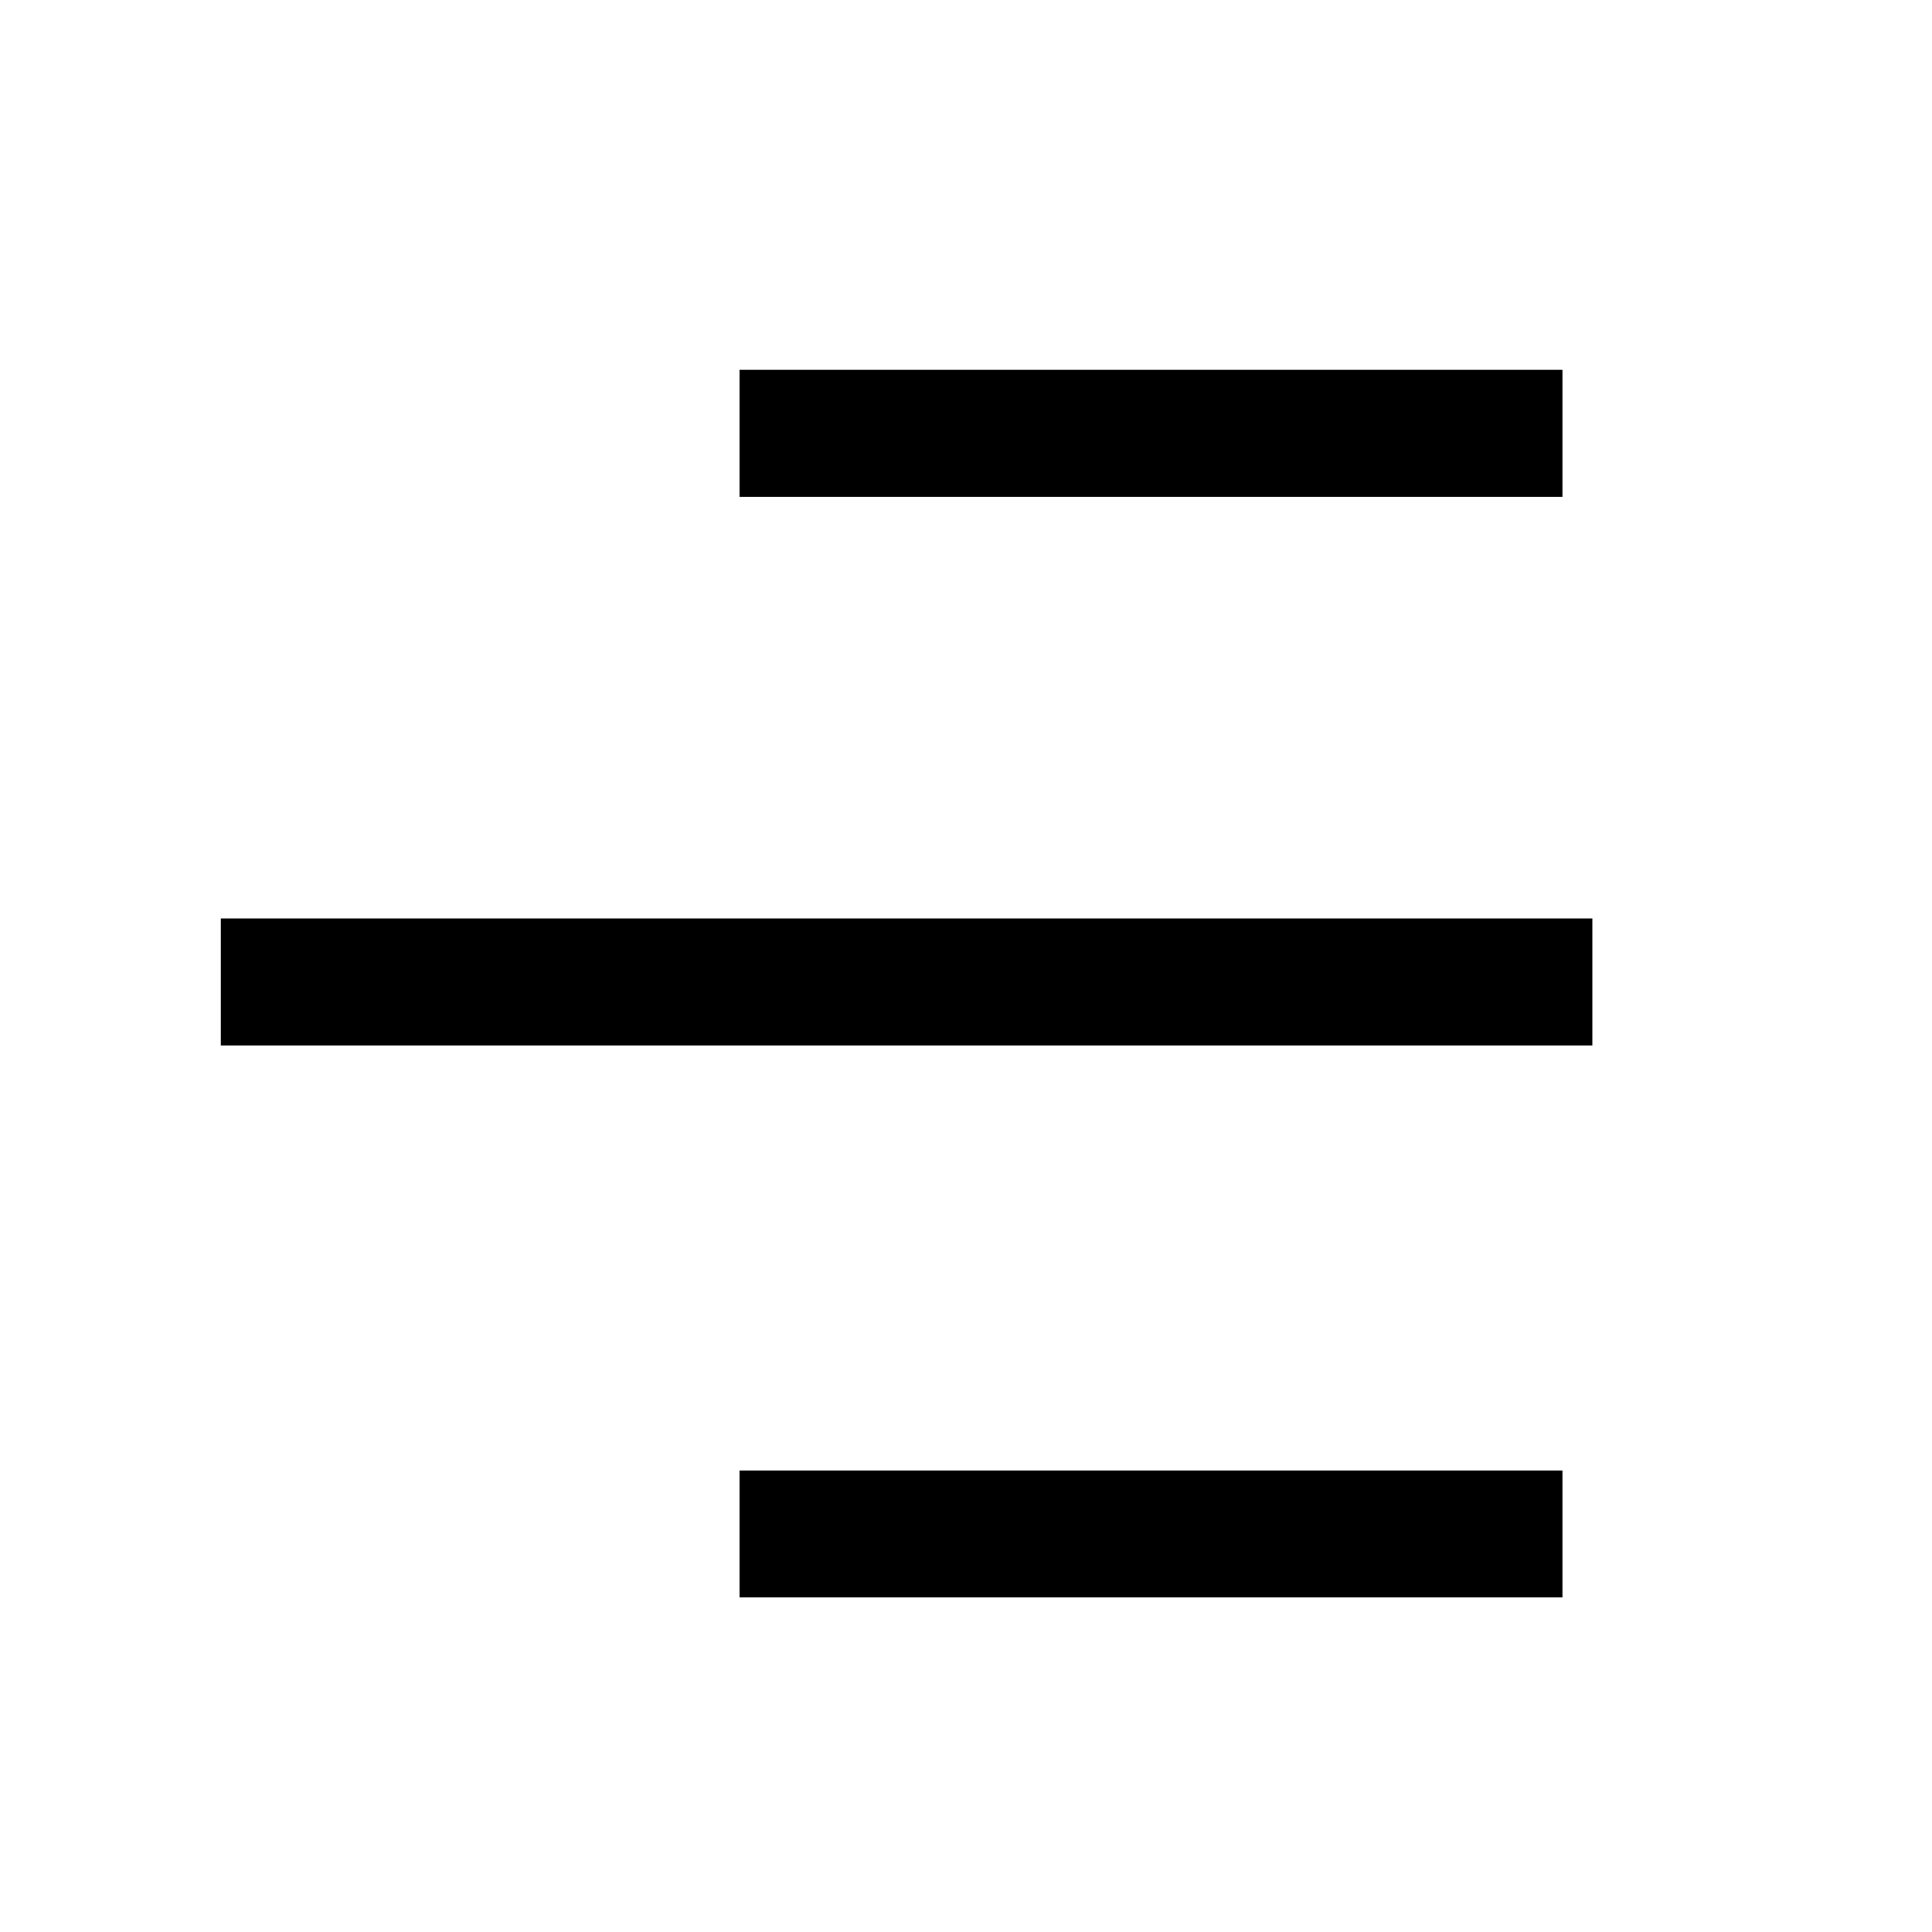
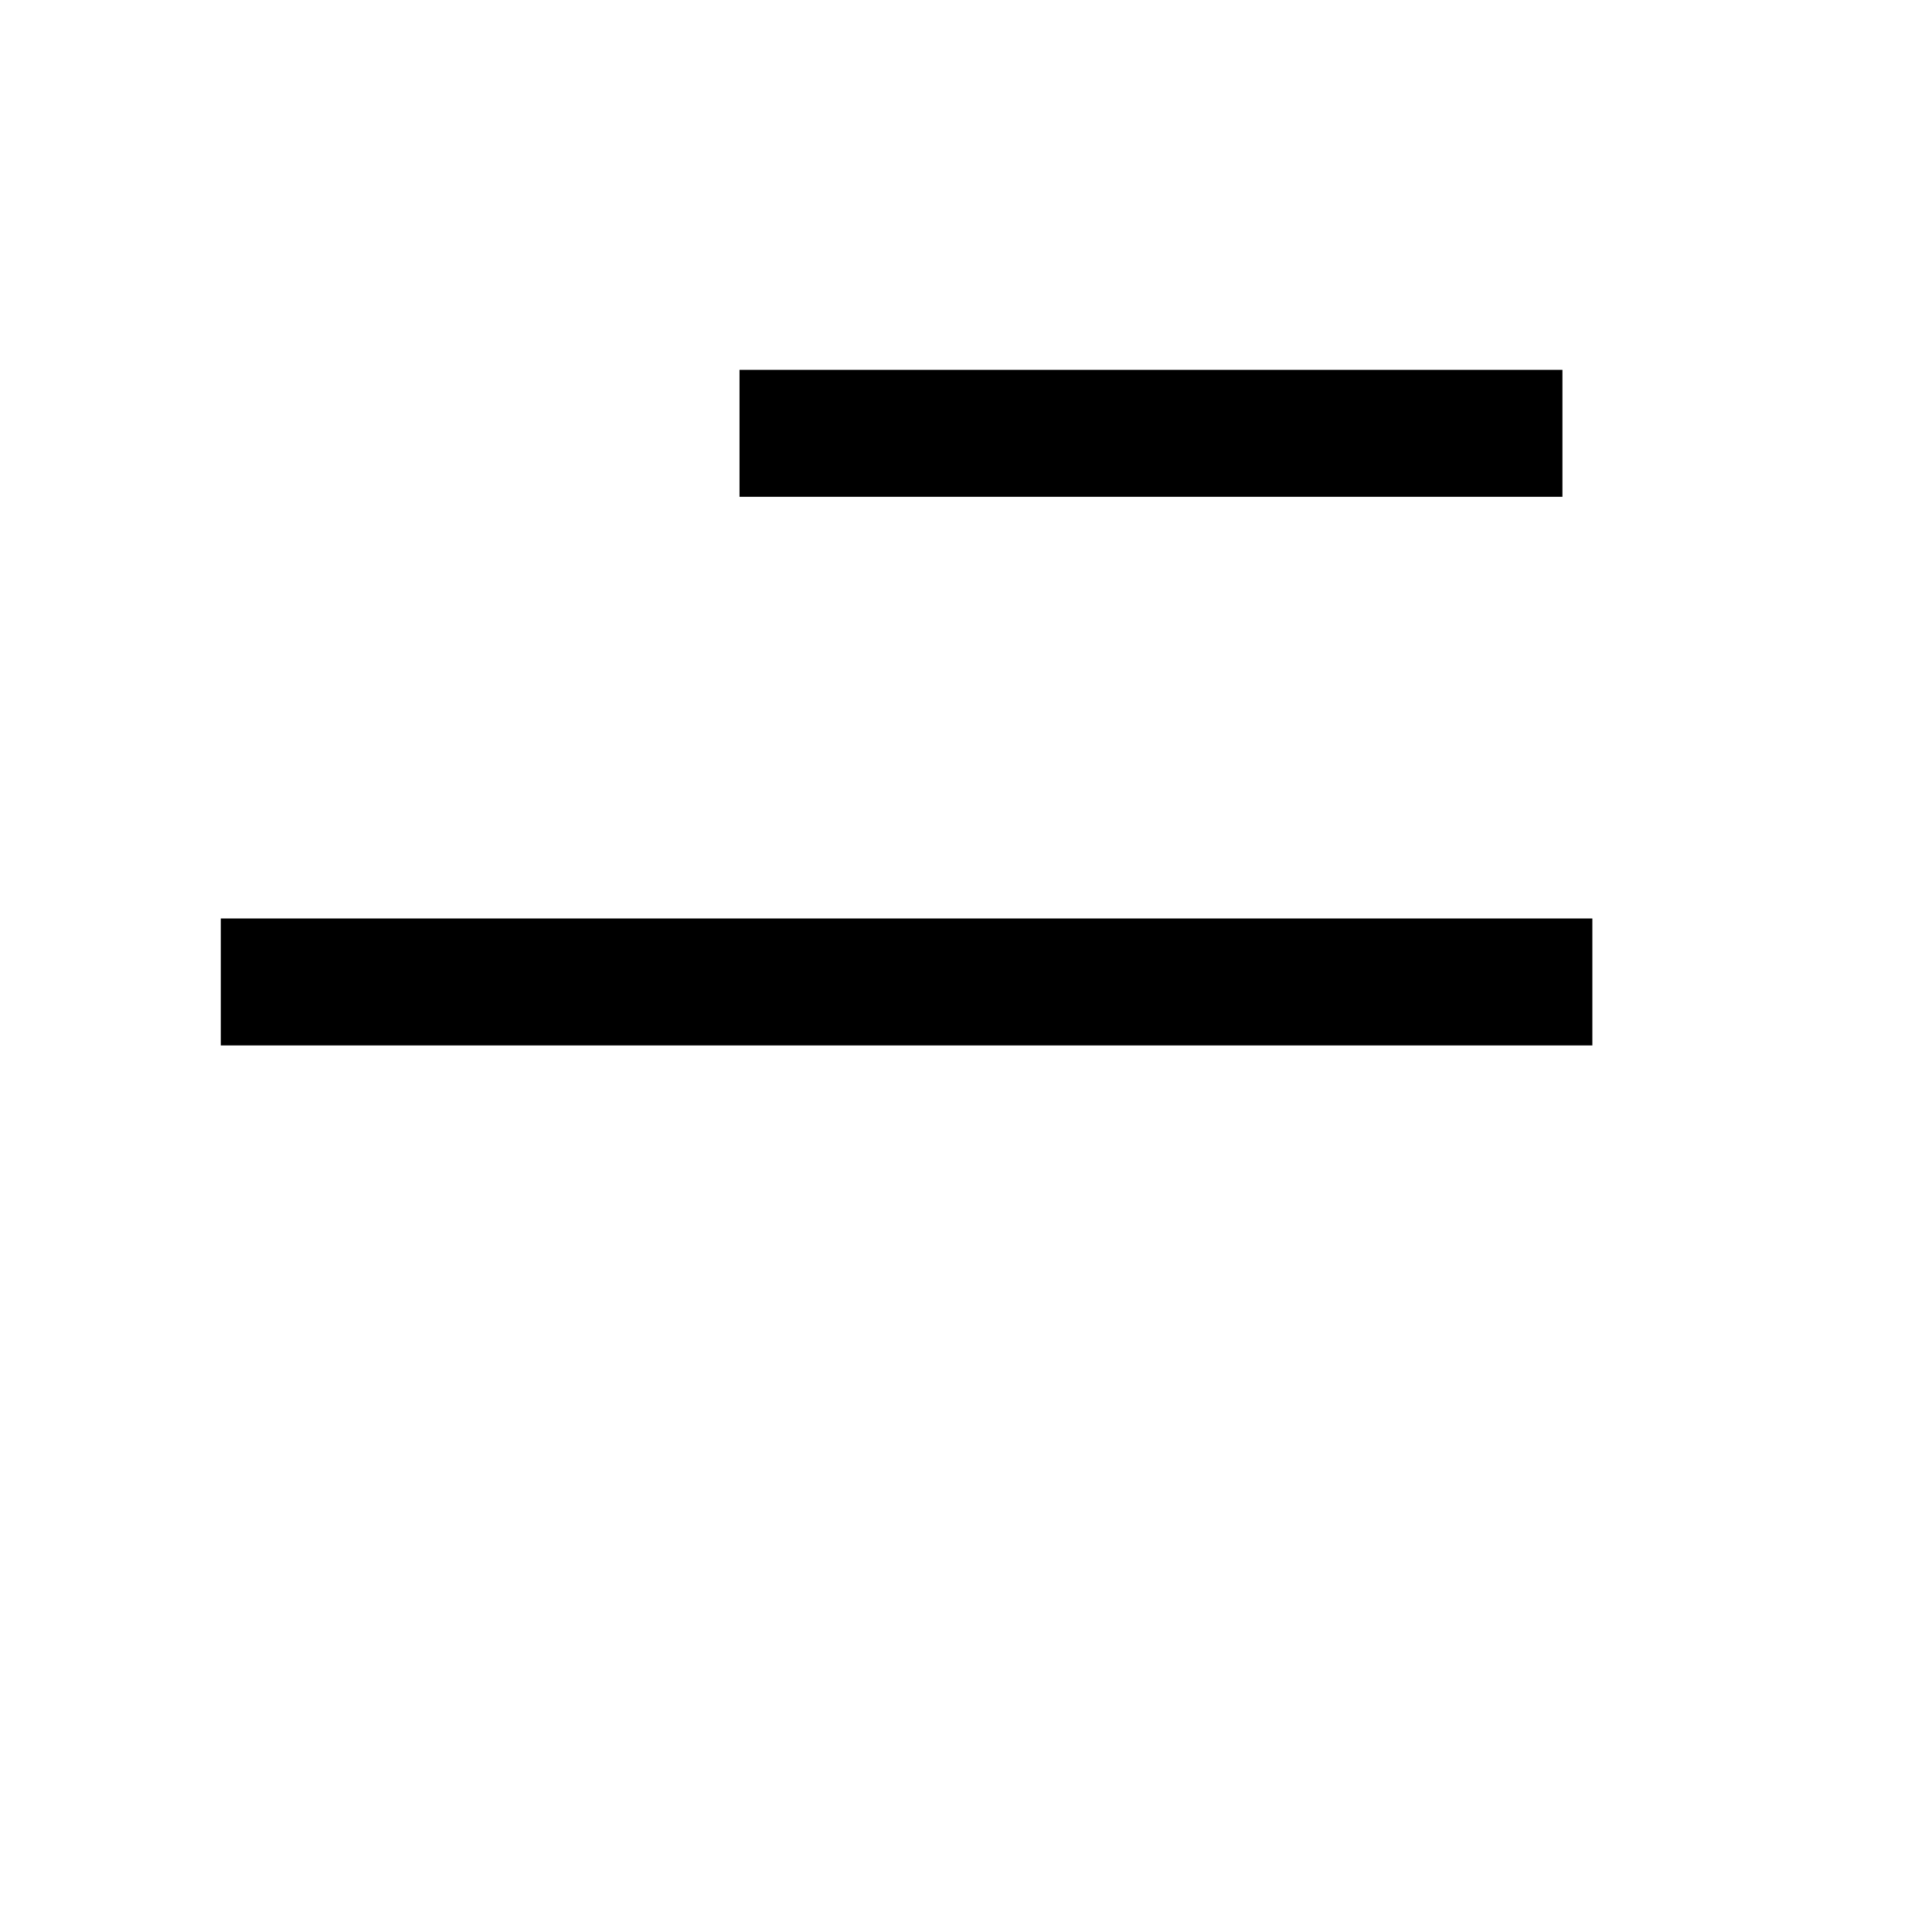
<svg xmlns="http://www.w3.org/2000/svg" width="35" height="35" viewBox="0 0 35 35" fill="none">
  <line x1="13.397" y1="7.85" x2="28.305" y2="7.85" stroke="black" stroke-width="2.3" />
  <line x1="4" y1="17.789" x2="28.847" y2="17.789" stroke="black" stroke-width="2.3" />
-   <line x1="13.397" y1="27.789" x2="28.305" y2="27.789" stroke="black" stroke-width="2.3" />
</svg>